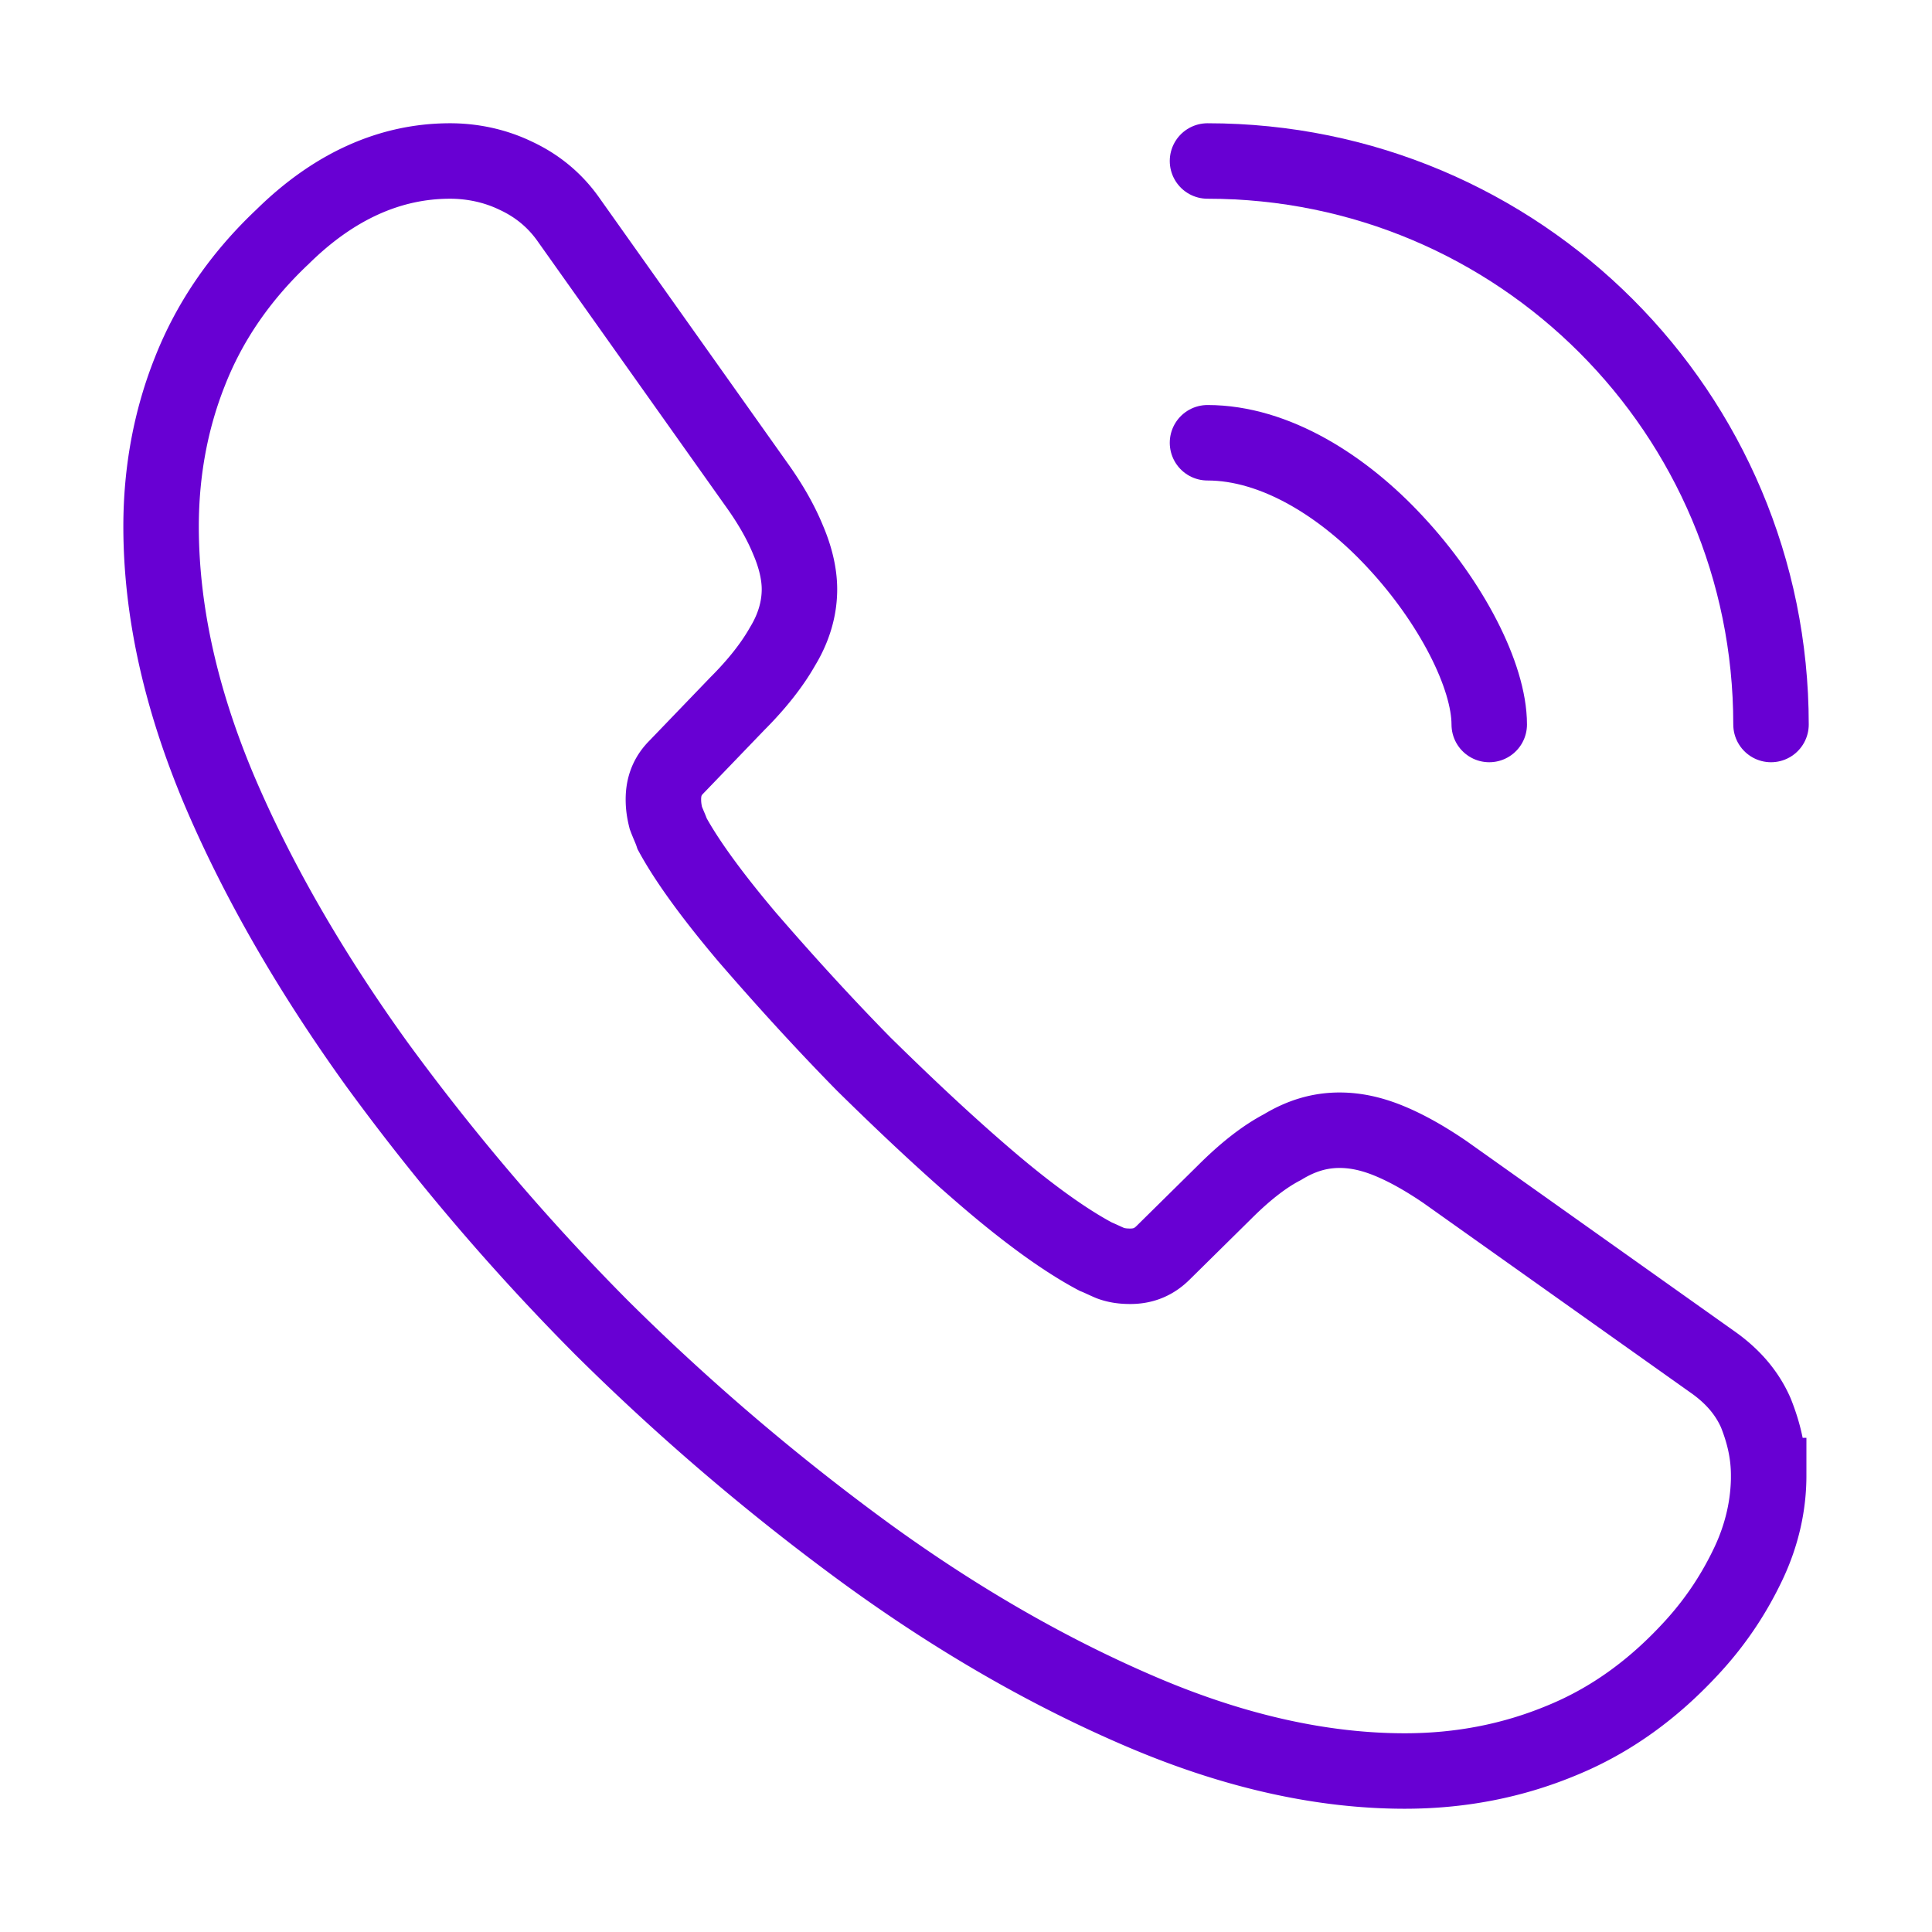
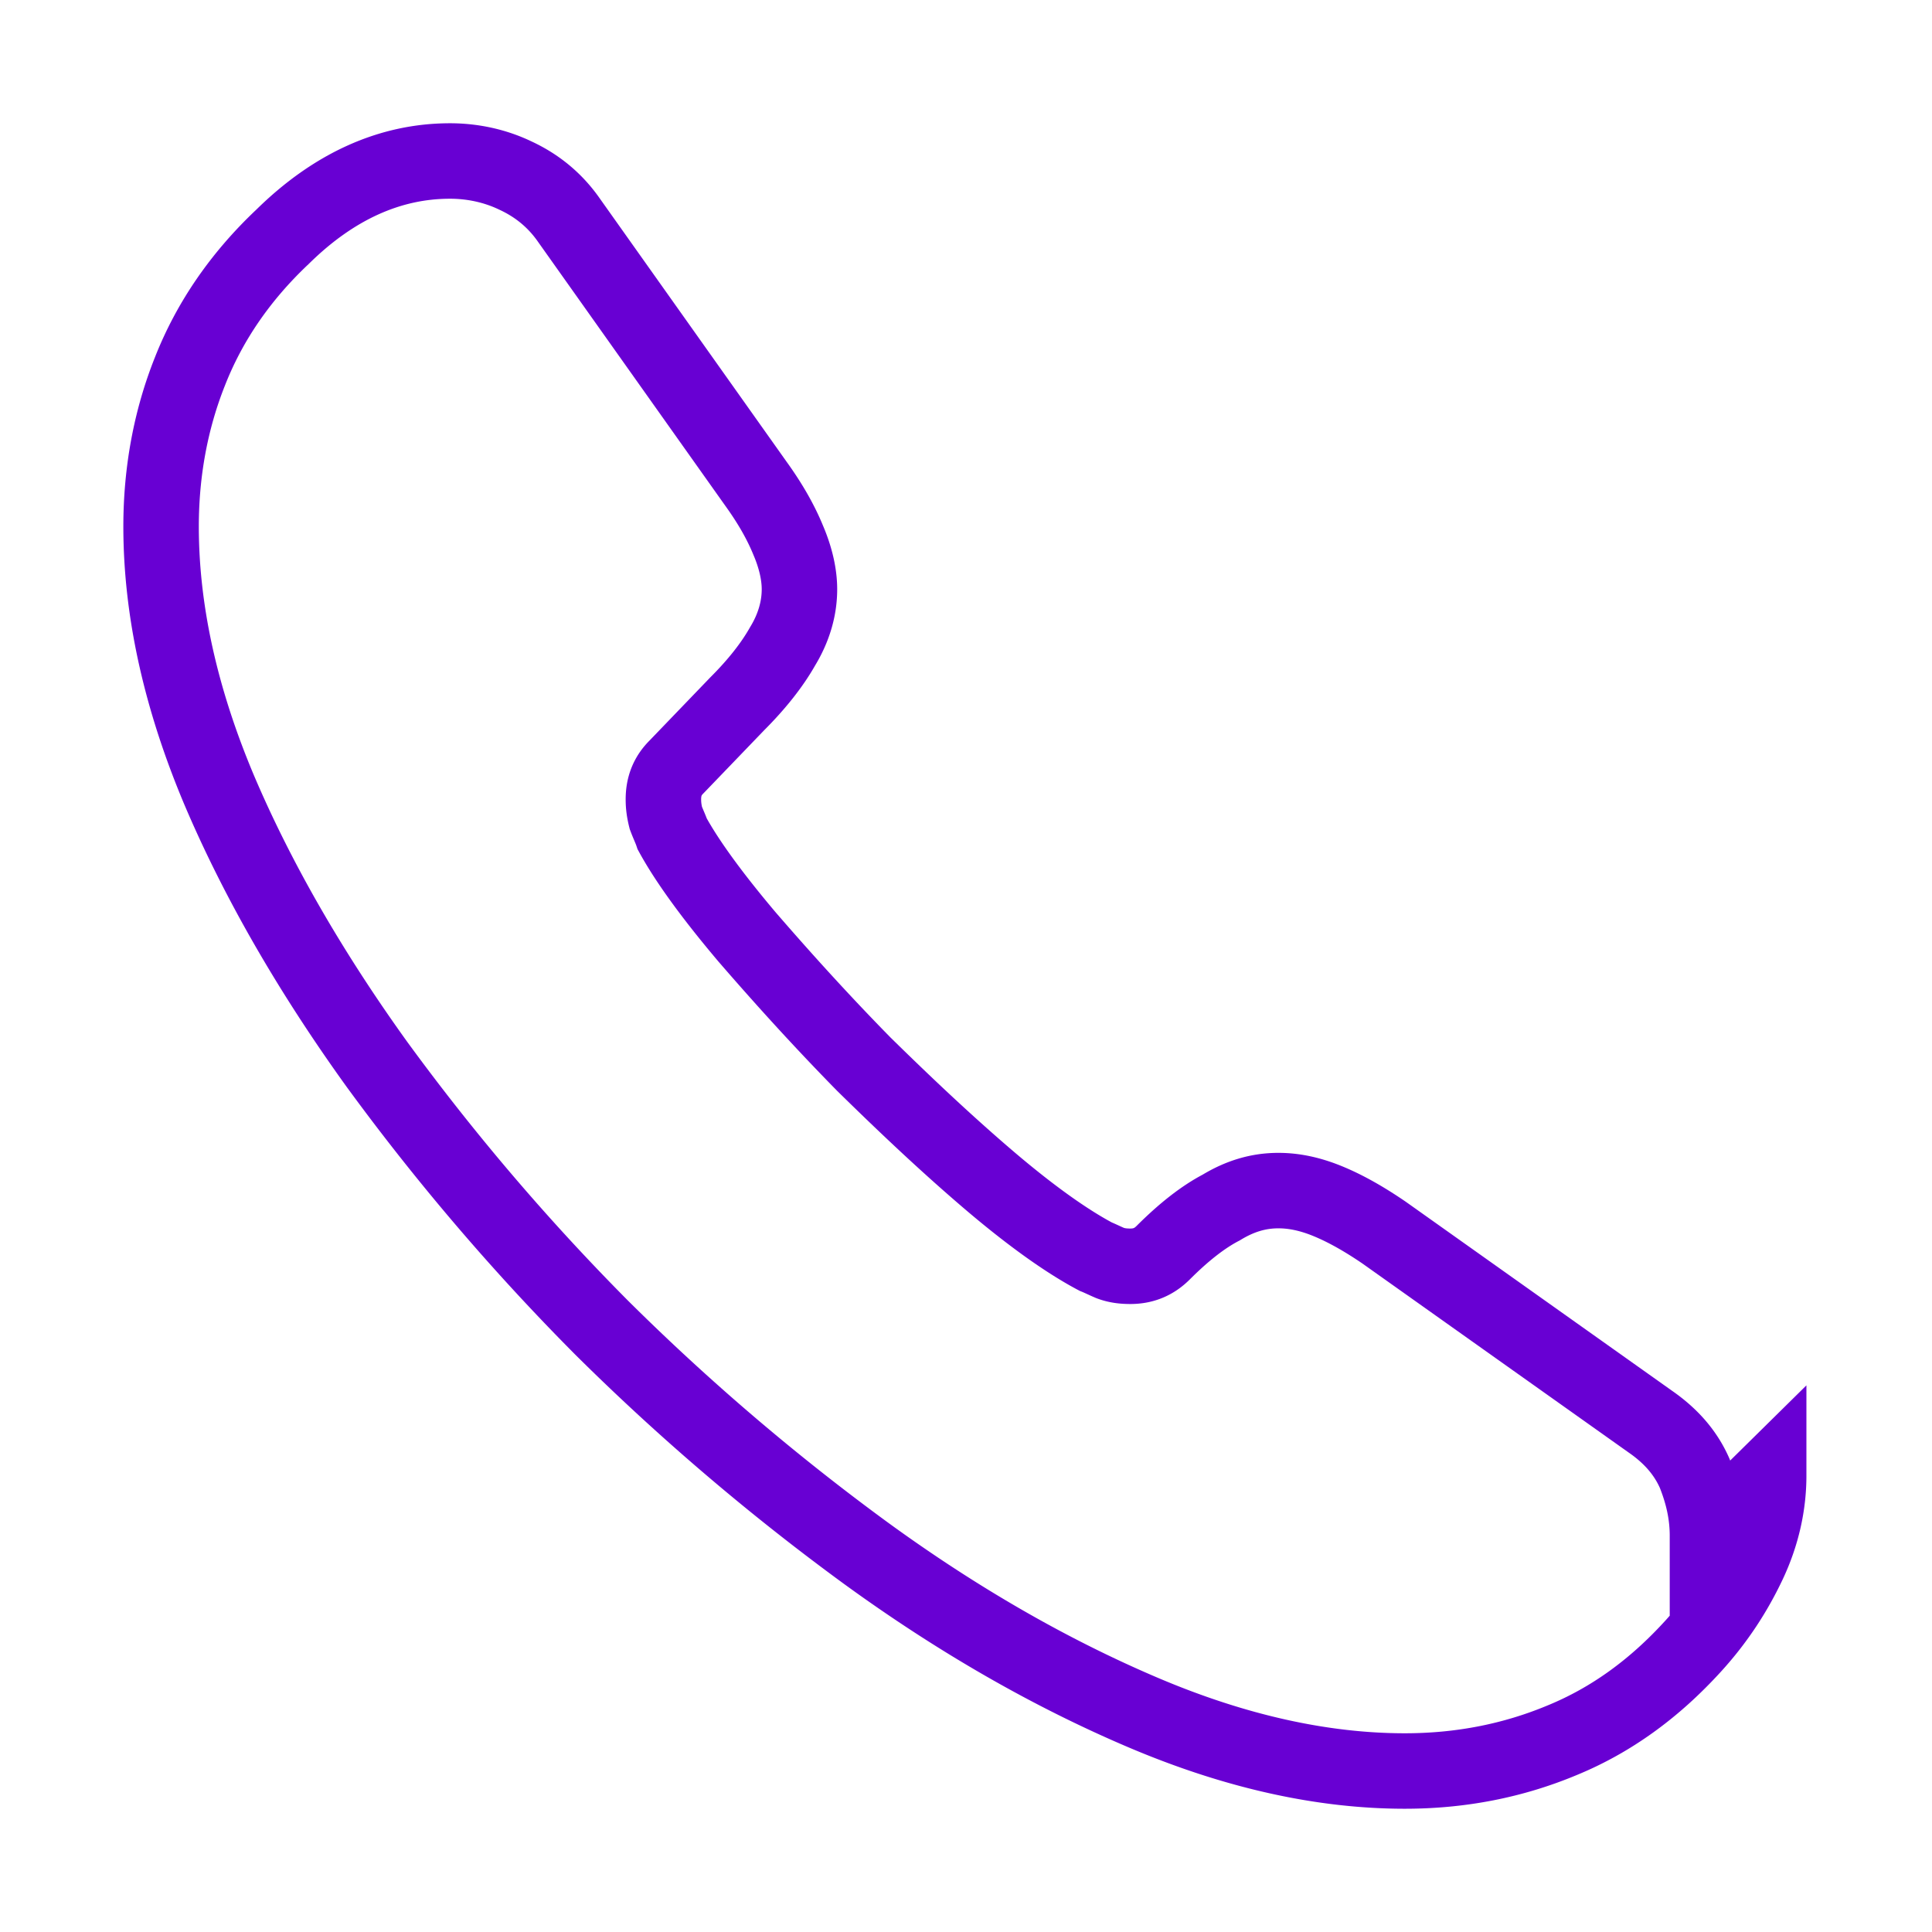
<svg xmlns="http://www.w3.org/2000/svg" width="64" height="64" viewBox="0 0 64 64" fill="none">
-   <path d="M58.59 48.88c0 .96-.214 1.947-.667 2.907-.454.96-1.04 1.866-1.814 2.72-1.306 1.44-2.746 2.48-4.373 3.146-1.6.667-3.333 1.014-5.2 1.014-2.72 0-5.627-.64-8.693-1.947-3.067-1.307-6.134-3.067-9.174-5.28a76.668 76.668 0 0 1-8.746-7.467 75.769 75.769 0 0 1-7.44-8.72c-2.187-3.04-3.947-6.08-5.227-9.093-1.28-3.04-1.92-5.947-1.92-8.72 0-1.813.32-3.547.96-5.147.64-1.626 1.653-3.12 3.067-4.453 1.706-1.68 3.573-2.507 5.546-2.507.747 0 1.494.16 2.16.48.694.32 1.307.8 1.787 1.494l6.187 8.72c.48.666.826 1.28 1.066 1.866.24.56.374 1.12.374 1.627 0 .64-.187 1.28-.56 1.893-.347.614-.854 1.254-1.494 1.894l-2.026 2.106c-.294.294-.427.64-.427 1.067 0 .213.027.4.08.613.08.214.16.374.213.534.48.88 1.307 2.026 2.48 3.413 1.2 1.387 2.48 2.8 3.867 4.213 1.44 1.414 2.827 2.72 4.24 3.92 1.387 1.174 2.533 1.974 3.44 2.454.133.053.293.133.48.213.213.08.427.107.667.107.453 0 .8-.16 1.093-.454l2.027-2c.666-.666 1.306-1.173 1.92-1.493.613-.373 1.226-.56 1.893-.56.507 0 1.04.107 1.627.347.586.24 1.2.586 1.866 1.04l8.827 6.266c.693.48 1.173 1.04 1.467 1.707.266.667.426 1.333.426 2.08z" stroke="#6800D3" stroke-width="2.5" stroke-miterlimit="10" />
-   <path d="M49.333 24c0-1.6-1.253-4.053-3.12-6.053-1.706-1.84-3.973-3.28-6.213-3.28M58.667 24C58.667 13.68 50.32 5.333 40 5.333" stroke="#6800D3" stroke-width="2.5" stroke-linecap="round" stroke-linejoin="round" />
+   <path d="M58.59 48.88c0 .96-.214 1.947-.667 2.907-.454.96-1.04 1.866-1.814 2.72-1.306 1.44-2.746 2.48-4.373 3.146-1.6.667-3.333 1.014-5.2 1.014-2.72 0-5.627-.64-8.693-1.947-3.067-1.307-6.134-3.067-9.174-5.28a76.668 76.668 0 0 1-8.746-7.467 75.769 75.769 0 0 1-7.44-8.72c-2.187-3.04-3.947-6.08-5.227-9.093-1.28-3.04-1.92-5.947-1.92-8.72 0-1.813.32-3.547.96-5.147.64-1.626 1.653-3.12 3.067-4.453 1.706-1.68 3.573-2.507 5.546-2.507.747 0 1.494.16 2.16.48.694.32 1.307.8 1.787 1.494l6.187 8.72c.48.666.826 1.28 1.066 1.866.24.56.374 1.12.374 1.627 0 .64-.187 1.28-.56 1.893-.347.614-.854 1.254-1.494 1.894l-2.026 2.106c-.294.294-.427.64-.427 1.067 0 .213.027.4.08.613.08.214.16.374.213.534.48.88 1.307 2.026 2.48 3.413 1.2 1.387 2.48 2.8 3.867 4.213 1.44 1.414 2.827 2.72 4.24 3.92 1.387 1.174 2.533 1.974 3.44 2.454.133.053.293.133.48.213.213.08.427.107.667.107.453 0 .8-.16 1.093-.454c.666-.666 1.306-1.173 1.92-1.493.613-.373 1.226-.56 1.893-.56.507 0 1.04.107 1.627.347.586.24 1.2.586 1.866 1.04l8.827 6.266c.693.48 1.173 1.04 1.467 1.707.266.667.426 1.333.426 2.08z" stroke="#6800D3" stroke-width="2.5" stroke-miterlimit="10" />
</svg>